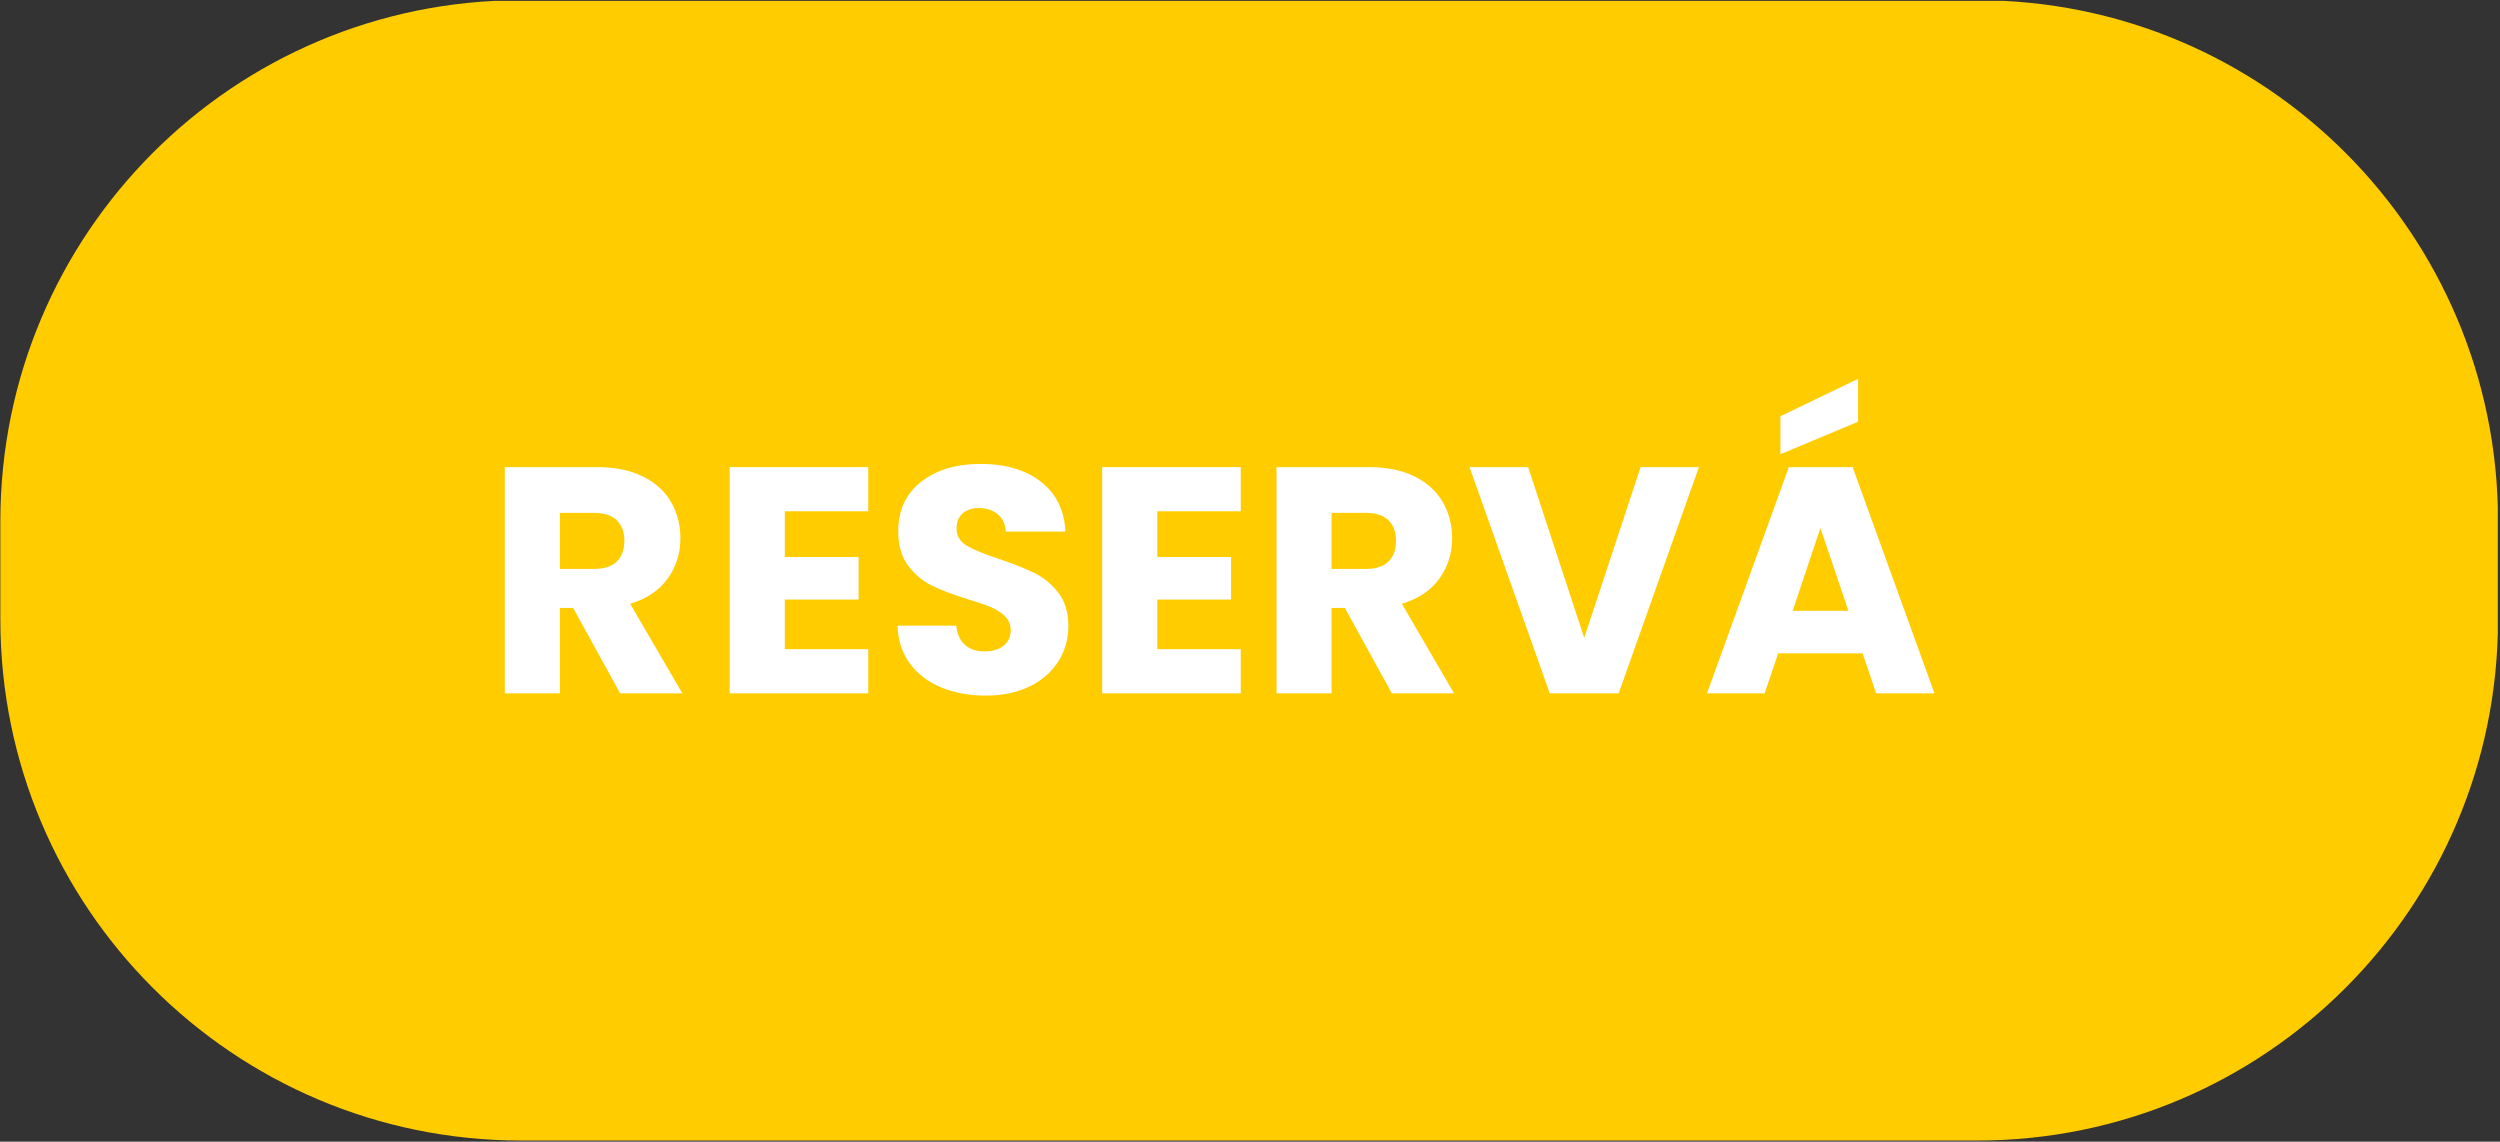
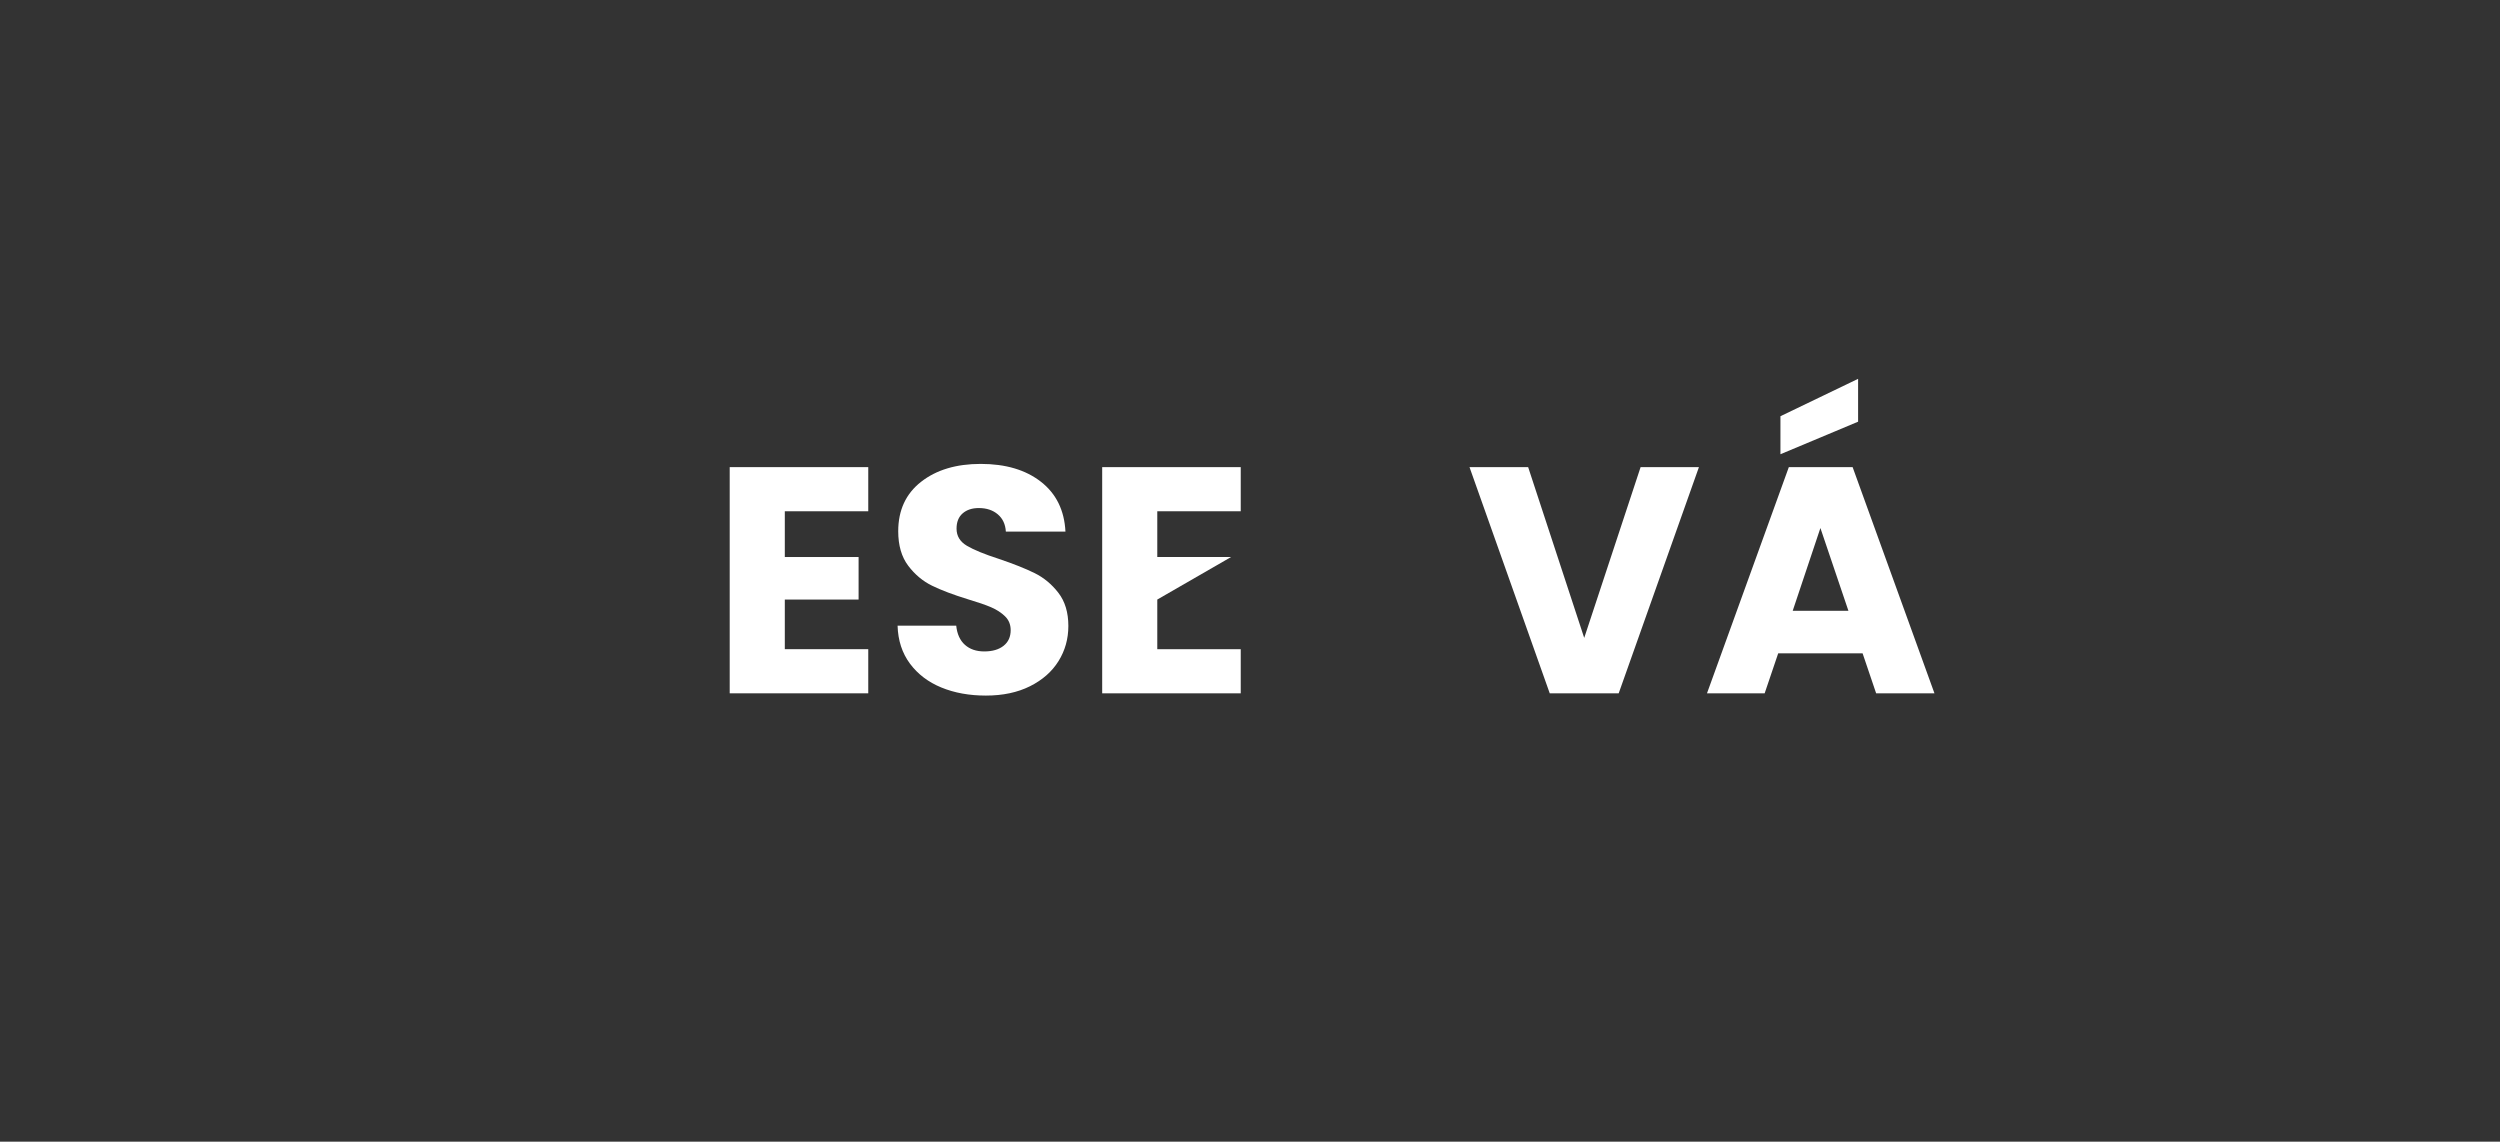
<svg xmlns="http://www.w3.org/2000/svg" width="100%" height="100%" viewBox="0 0 1500 685" version="1.1" xml:space="preserve" style="fill-rule:evenodd;clip-rule:evenodd;stroke-linejoin:round;stroke-miterlimit:2;">
  <rect x="0" y="0" width="1500" height="685" fill="#333333" stroke="none" />
  <g transform="matrix(4.167,0,0,4.167,-2827.71,-1386.79)">
    <g>
      <g>
        <clipPath id="_clip1">
          <path d="M753.649,332.83L963.28,332.83C1004.7,332.83 1038.28,366.408 1038.28,407.83L1038.28,422.028C1038.28,463.449 1004.7,497.028 963.28,497.028L753.649,497.028C712.228,497.028 678.649,463.449 678.649,422.028L678.649,407.83C678.649,366.408 712.228,332.83 753.649,332.83Z" />
        </clipPath>
        <g clip-path="url(#_clip1)">
          <g transform="matrix(0.641,0,0,-0.641,678.649,497.028)">
-             <rect x="0" y="0" width="561" height="256" style="fill:rgb(255,204,0);" />
-           </g>
+             </g>
        </g>
      </g>
    </g>
    <g>
      <g transform="matrix(1,0,0,1,780.789,432.633)">
        <path d="M10.81,-26.213L10.81,-19.625L21.434,-19.625L21.434,-13.501L10.81,-13.501L10.81,-6.356L22.826,-6.356L22.826,0L2.876,0L2.876,-32.569L22.826,-32.569L22.826,-26.213L10.81,-26.213Z" style="fill:white;fill-rule:nonzero;" />
      </g>
      <g transform="matrix(1,0,0,1,780.789,432.633)">
        <path d="M39.761,0.325C37.379,0.325 35.245,-0.062 33.358,-0.835C31.471,-1.608 29.963,-2.753 28.834,-4.268C27.706,-5.784 27.11,-7.609 27.048,-9.743L35.492,-9.743C35.616,-8.537 36.033,-7.617 36.745,-6.982C37.456,-6.348 38.384,-6.031 39.529,-6.031C40.704,-6.031 41.632,-6.302 42.312,-6.843C42.993,-7.385 43.333,-8.135 43.333,-9.093C43.333,-9.898 43.062,-10.563 42.521,-11.088C41.98,-11.614 41.315,-12.047 40.526,-12.387C39.737,-12.728 38.616,-13.114 37.162,-13.547C35.059,-14.197 33.343,-14.846 32.013,-15.496C30.683,-16.145 29.538,-17.104 28.579,-18.372C27.62,-19.641 27.141,-21.295 27.141,-23.337C27.141,-26.368 28.239,-28.742 30.435,-30.458C32.631,-32.175 35.492,-33.033 39.018,-33.033C42.606,-33.033 45.498,-32.175 47.694,-30.458C49.89,-28.742 51.065,-26.352 51.22,-23.29L42.637,-23.29C42.575,-24.342 42.189,-25.169 41.477,-25.772C40.766,-26.376 39.853,-26.677 38.74,-26.677C37.781,-26.677 37.008,-26.422 36.42,-25.912C35.832,-25.401 35.539,-24.667 35.539,-23.708C35.539,-22.656 36.033,-21.837 37.023,-21.249C38.013,-20.661 39.559,-20.027 41.663,-19.347C43.766,-18.635 45.475,-17.955 46.789,-17.305C48.104,-16.656 49.241,-15.712 50.199,-14.475C51.158,-13.238 51.638,-11.645 51.638,-9.697C51.638,-7.841 51.166,-6.155 50.223,-4.64C49.279,-3.124 47.911,-1.918 46.117,-1.021C44.323,-0.124 42.204,0.325 39.761,0.325Z" style="fill:white;fill-rule:nonzero;" />
      </g>
      <g transform="matrix(1,0,0,1,780.789,432.633)">
-         <path d="M64.443,-26.213L64.443,-19.625L75.067,-19.625L75.067,-13.501L64.443,-13.501L64.443,-6.356L76.459,-6.356L76.459,0L56.509,0L56.509,-32.569L76.459,-32.569L76.459,-26.213L64.443,-26.213Z" style="fill:white;fill-rule:nonzero;" />
+         <path d="M64.443,-26.213L64.443,-19.625L75.067,-19.625L64.443,-13.501L64.443,-6.356L76.459,-6.356L76.459,0L56.509,0L56.509,-32.569L76.459,-32.569L76.459,-26.213L64.443,-26.213Z" style="fill:white;fill-rule:nonzero;" />
      </g>
      <g transform="matrix(1,0,0,1,780.789,432.633)">
-         <path d="M98.218,0L91.445,-12.295L89.542,-12.295L89.542,0L81.609,0L81.609,-32.569L94.924,-32.569C97.491,-32.569 99.68,-32.121 101.489,-31.224C103.298,-30.327 104.652,-29.097 105.549,-27.535C106.446,-25.973 106.894,-24.234 106.894,-22.316C106.894,-20.151 106.283,-18.218 105.061,-16.517C103.84,-14.815 102.038,-13.609 99.656,-12.898L107.172,0L98.218,0ZM89.542,-17.908L94.46,-17.908C95.914,-17.908 97.004,-18.264 97.731,-18.976C98.458,-19.687 98.821,-20.692 98.821,-21.991C98.821,-23.228 98.458,-24.203 97.731,-24.914C97.004,-25.626 95.914,-25.981 94.46,-25.981L89.542,-25.981L89.542,-17.908Z" style="fill:white;fill-rule:nonzero;" />
-       </g>
+         </g>
      <g transform="matrix(1,0,0,1,780.789,432.633)">
        <path d="M142.433,-32.569L130.88,0L120.952,0L109.399,-32.569L117.843,-32.569L125.916,-7.98L134.035,-32.569L142.433,-32.569Z" style="fill:white;fill-rule:nonzero;" />
      </g>
      <g transform="matrix(1,0,0,1,780.789,432.633)">
        <path d="M166.001,-5.753L153.846,-5.753L151.897,0L143.593,0L155.377,-32.569L164.563,-32.569L176.347,0L167.95,0L166.001,-5.753ZM163.96,-11.877L159.924,-23.801L155.934,-11.877L163.96,-11.877ZM165.352,-39.111L154.171,-34.425L154.171,-39.9L165.352,-45.282L165.352,-39.111Z" style="fill:white;fill-rule:nonzero;" />
      </g>
      <g transform="matrix(1,0,0,1,748.406,432.633)">
-         <path d="M19.486,0L12.712,-12.295L10.81,-12.295L10.81,0L2.876,0L2.876,-32.569L16.192,-32.569C18.759,-32.569 20.947,-32.121 22.757,-31.224C24.566,-30.327 25.919,-29.097 26.816,-27.535C27.713,-25.973 28.162,-24.234 28.162,-22.316C28.162,-20.151 27.551,-18.218 26.329,-16.517C25.107,-14.815 23.306,-13.609 20.924,-12.898L28.44,0L19.486,0ZM10.81,-17.908L15.728,-17.908C17.182,-17.908 18.272,-18.264 18.999,-18.976C19.726,-19.687 20.089,-20.692 20.089,-21.991C20.089,-23.228 19.726,-24.203 18.999,-24.914C18.272,-25.626 17.182,-25.981 15.728,-25.981L10.81,-25.981L10.81,-17.908Z" style="fill:white;fill-rule:nonzero;" />
-       </g>
+         </g>
    </g>
  </g>
</svg>